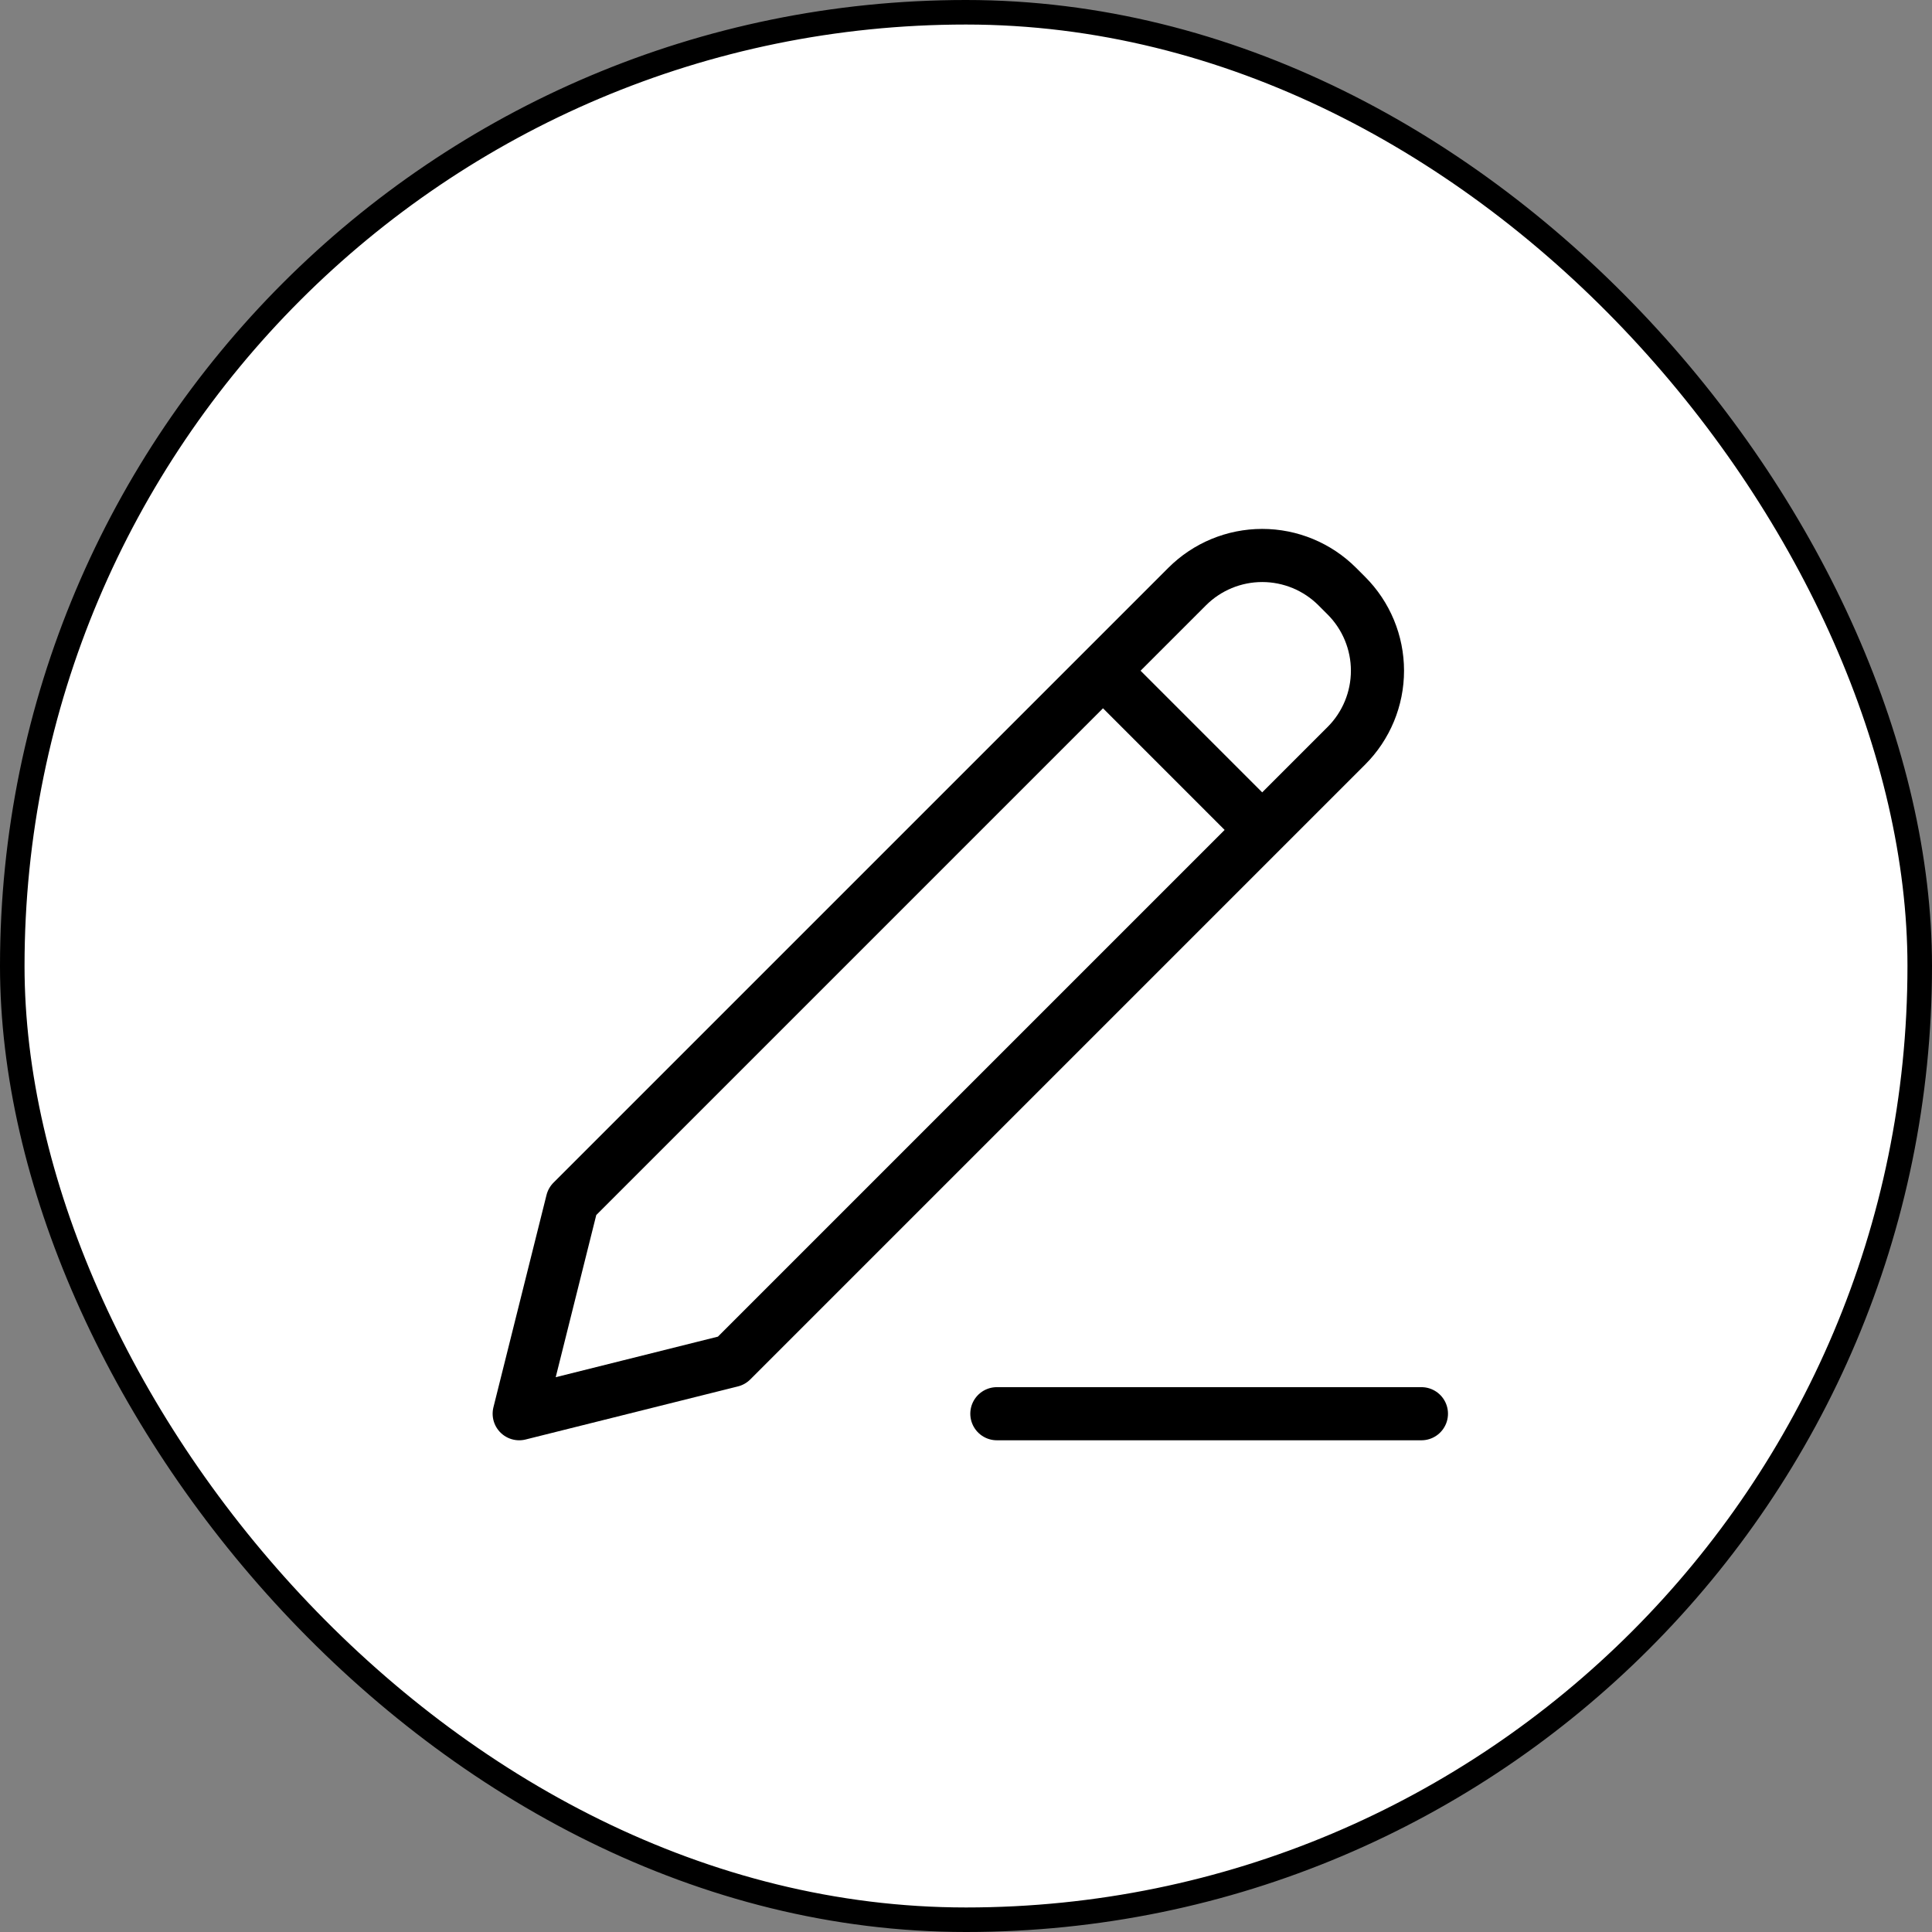
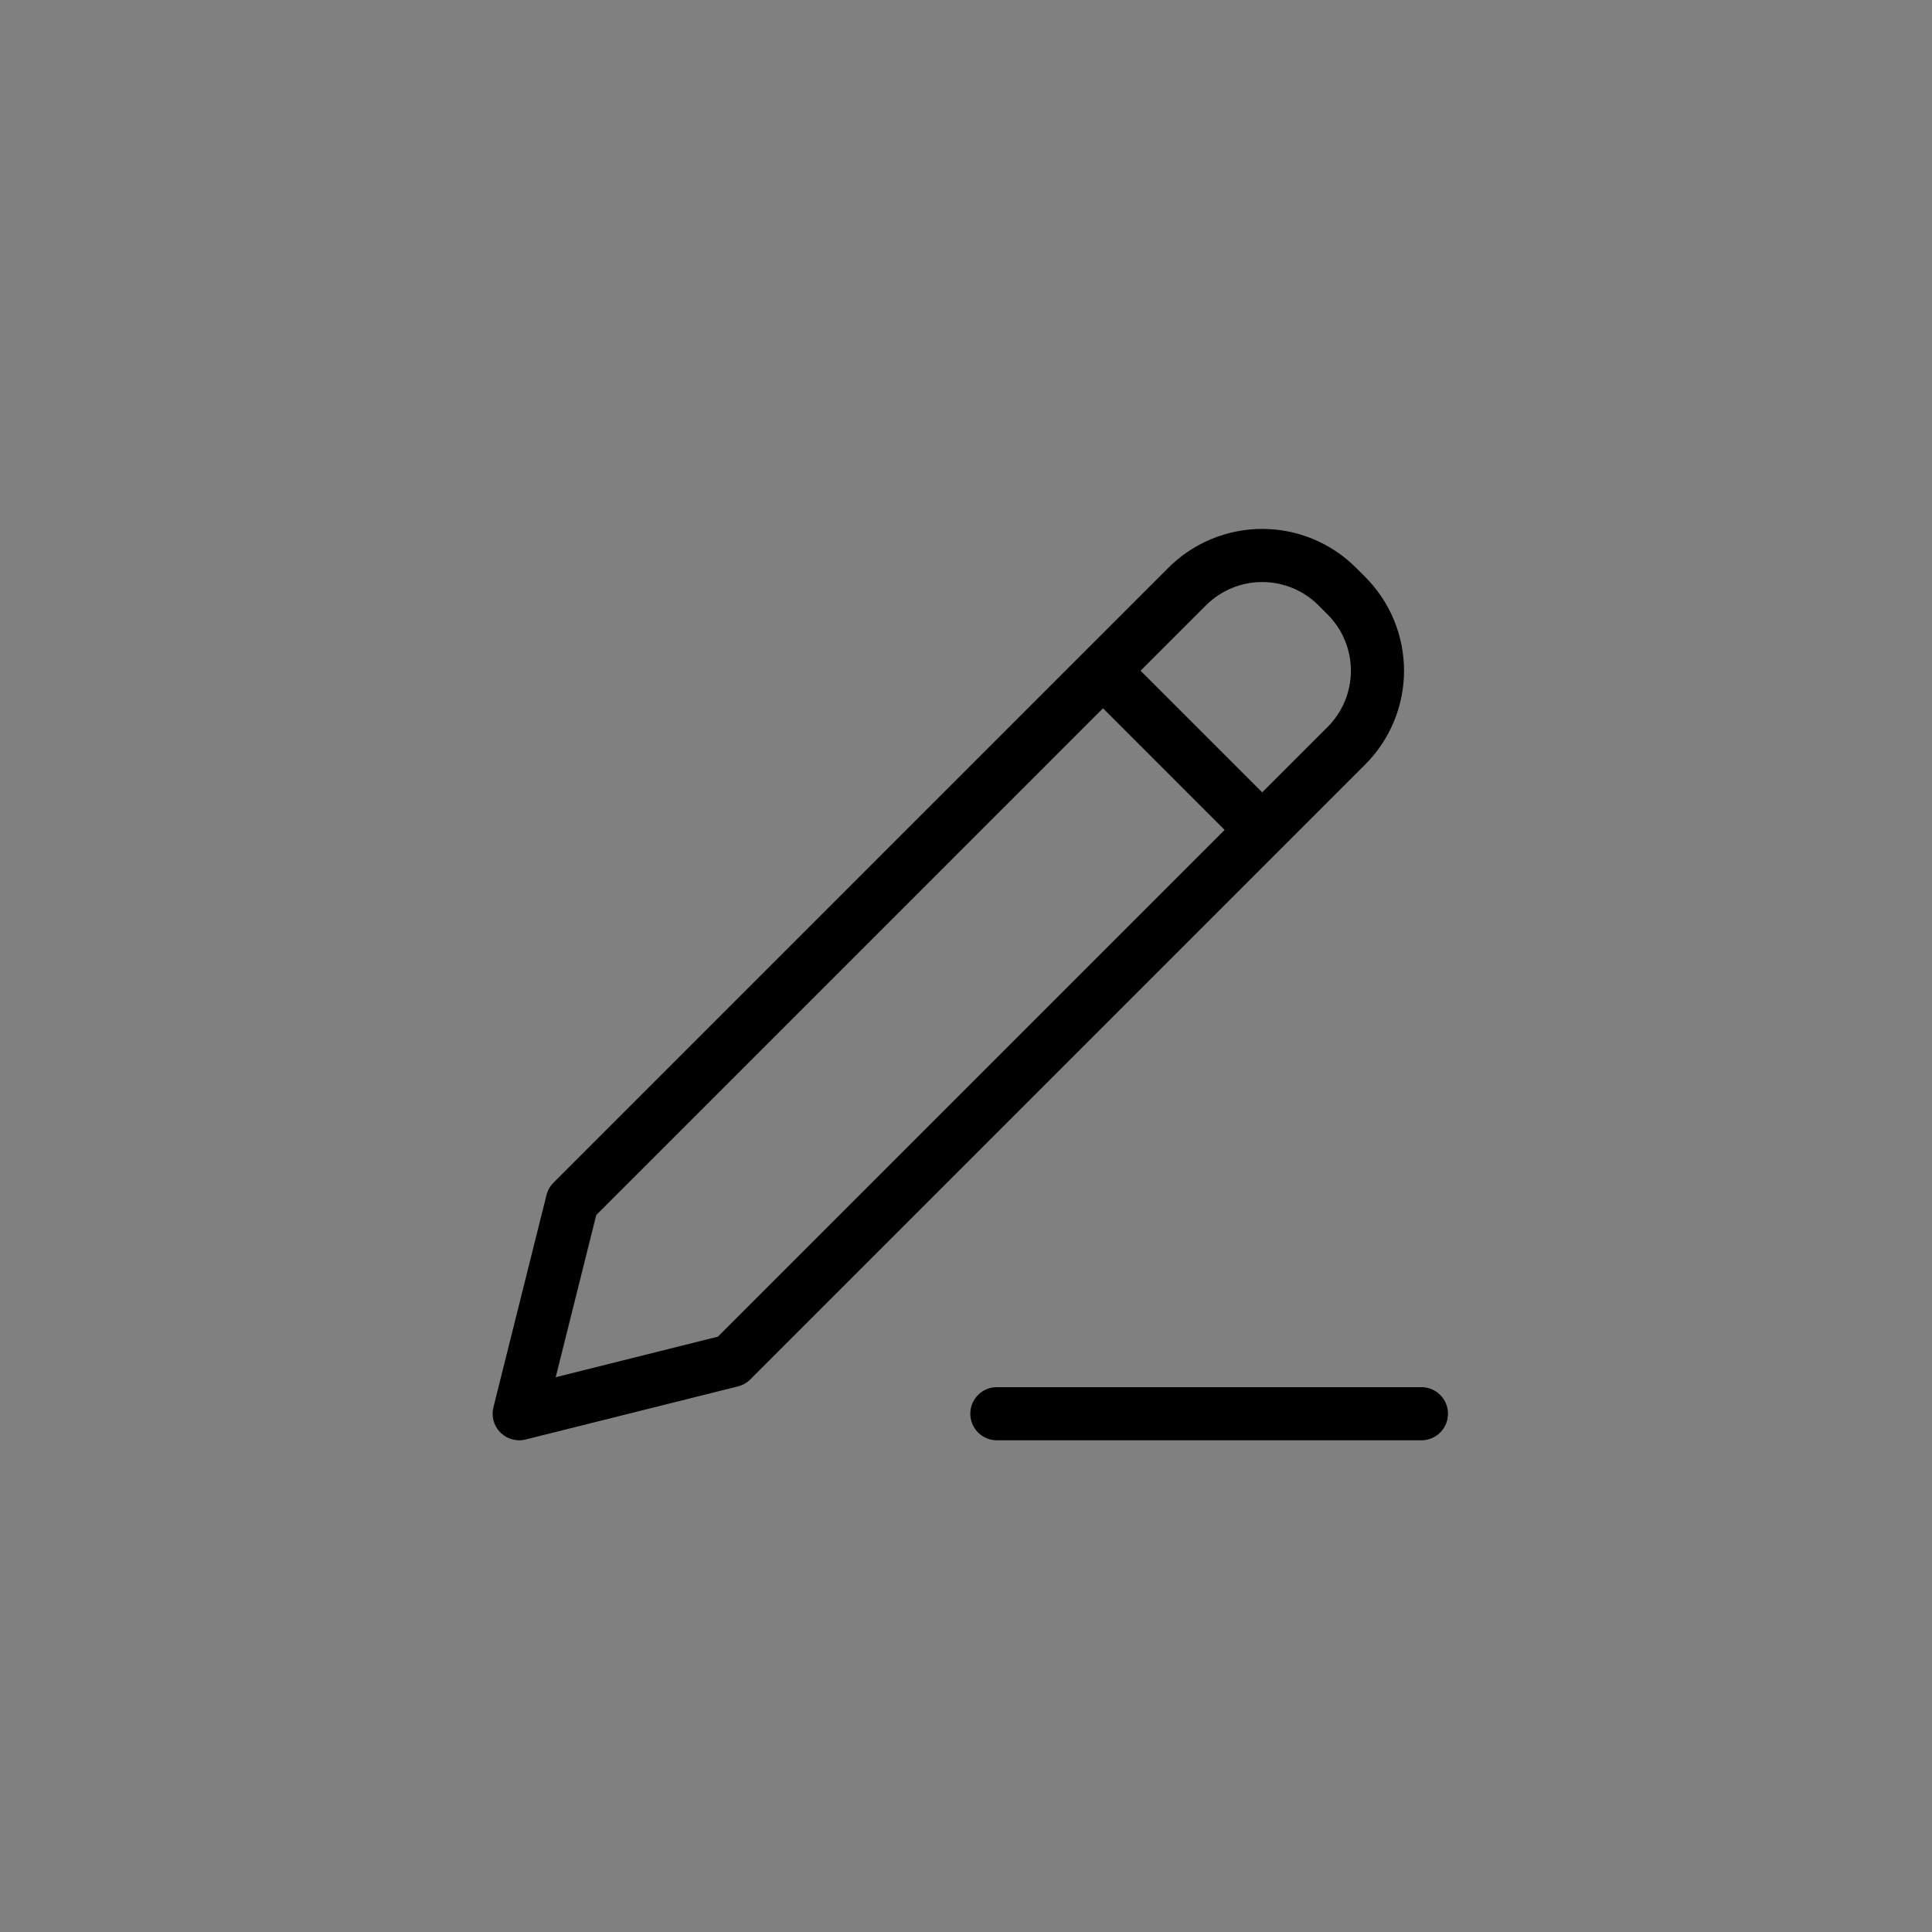
<svg xmlns="http://www.w3.org/2000/svg" width="80" height="80" viewBox="0 0 80 80" fill="none">
  <rect x="0" y="0" width="80" height="80" fill="#808080" stroke="none" />
-   <rect x="0.508" y="0.508" width="78.984" height="78.984" rx="39.492" fill="white" stroke="black" stroke-width="1.016" />
  <path d="M45.673 27.773L52.265 34.366M41.278 58.539H58.858M23.697 49.749L21.499 58.539L30.29 56.341L55.751 30.88C56.575 30.056 57.038 28.938 57.038 27.773C57.038 26.608 56.575 25.49 55.751 24.666L55.373 24.288C54.549 23.464 53.431 23.001 52.265 23.001C51.1 23.001 49.982 23.464 49.158 24.288L23.697 49.749Z" stroke="black" stroke-width="2.2" stroke-linecap="round" stroke-linejoin="round" />
</svg>